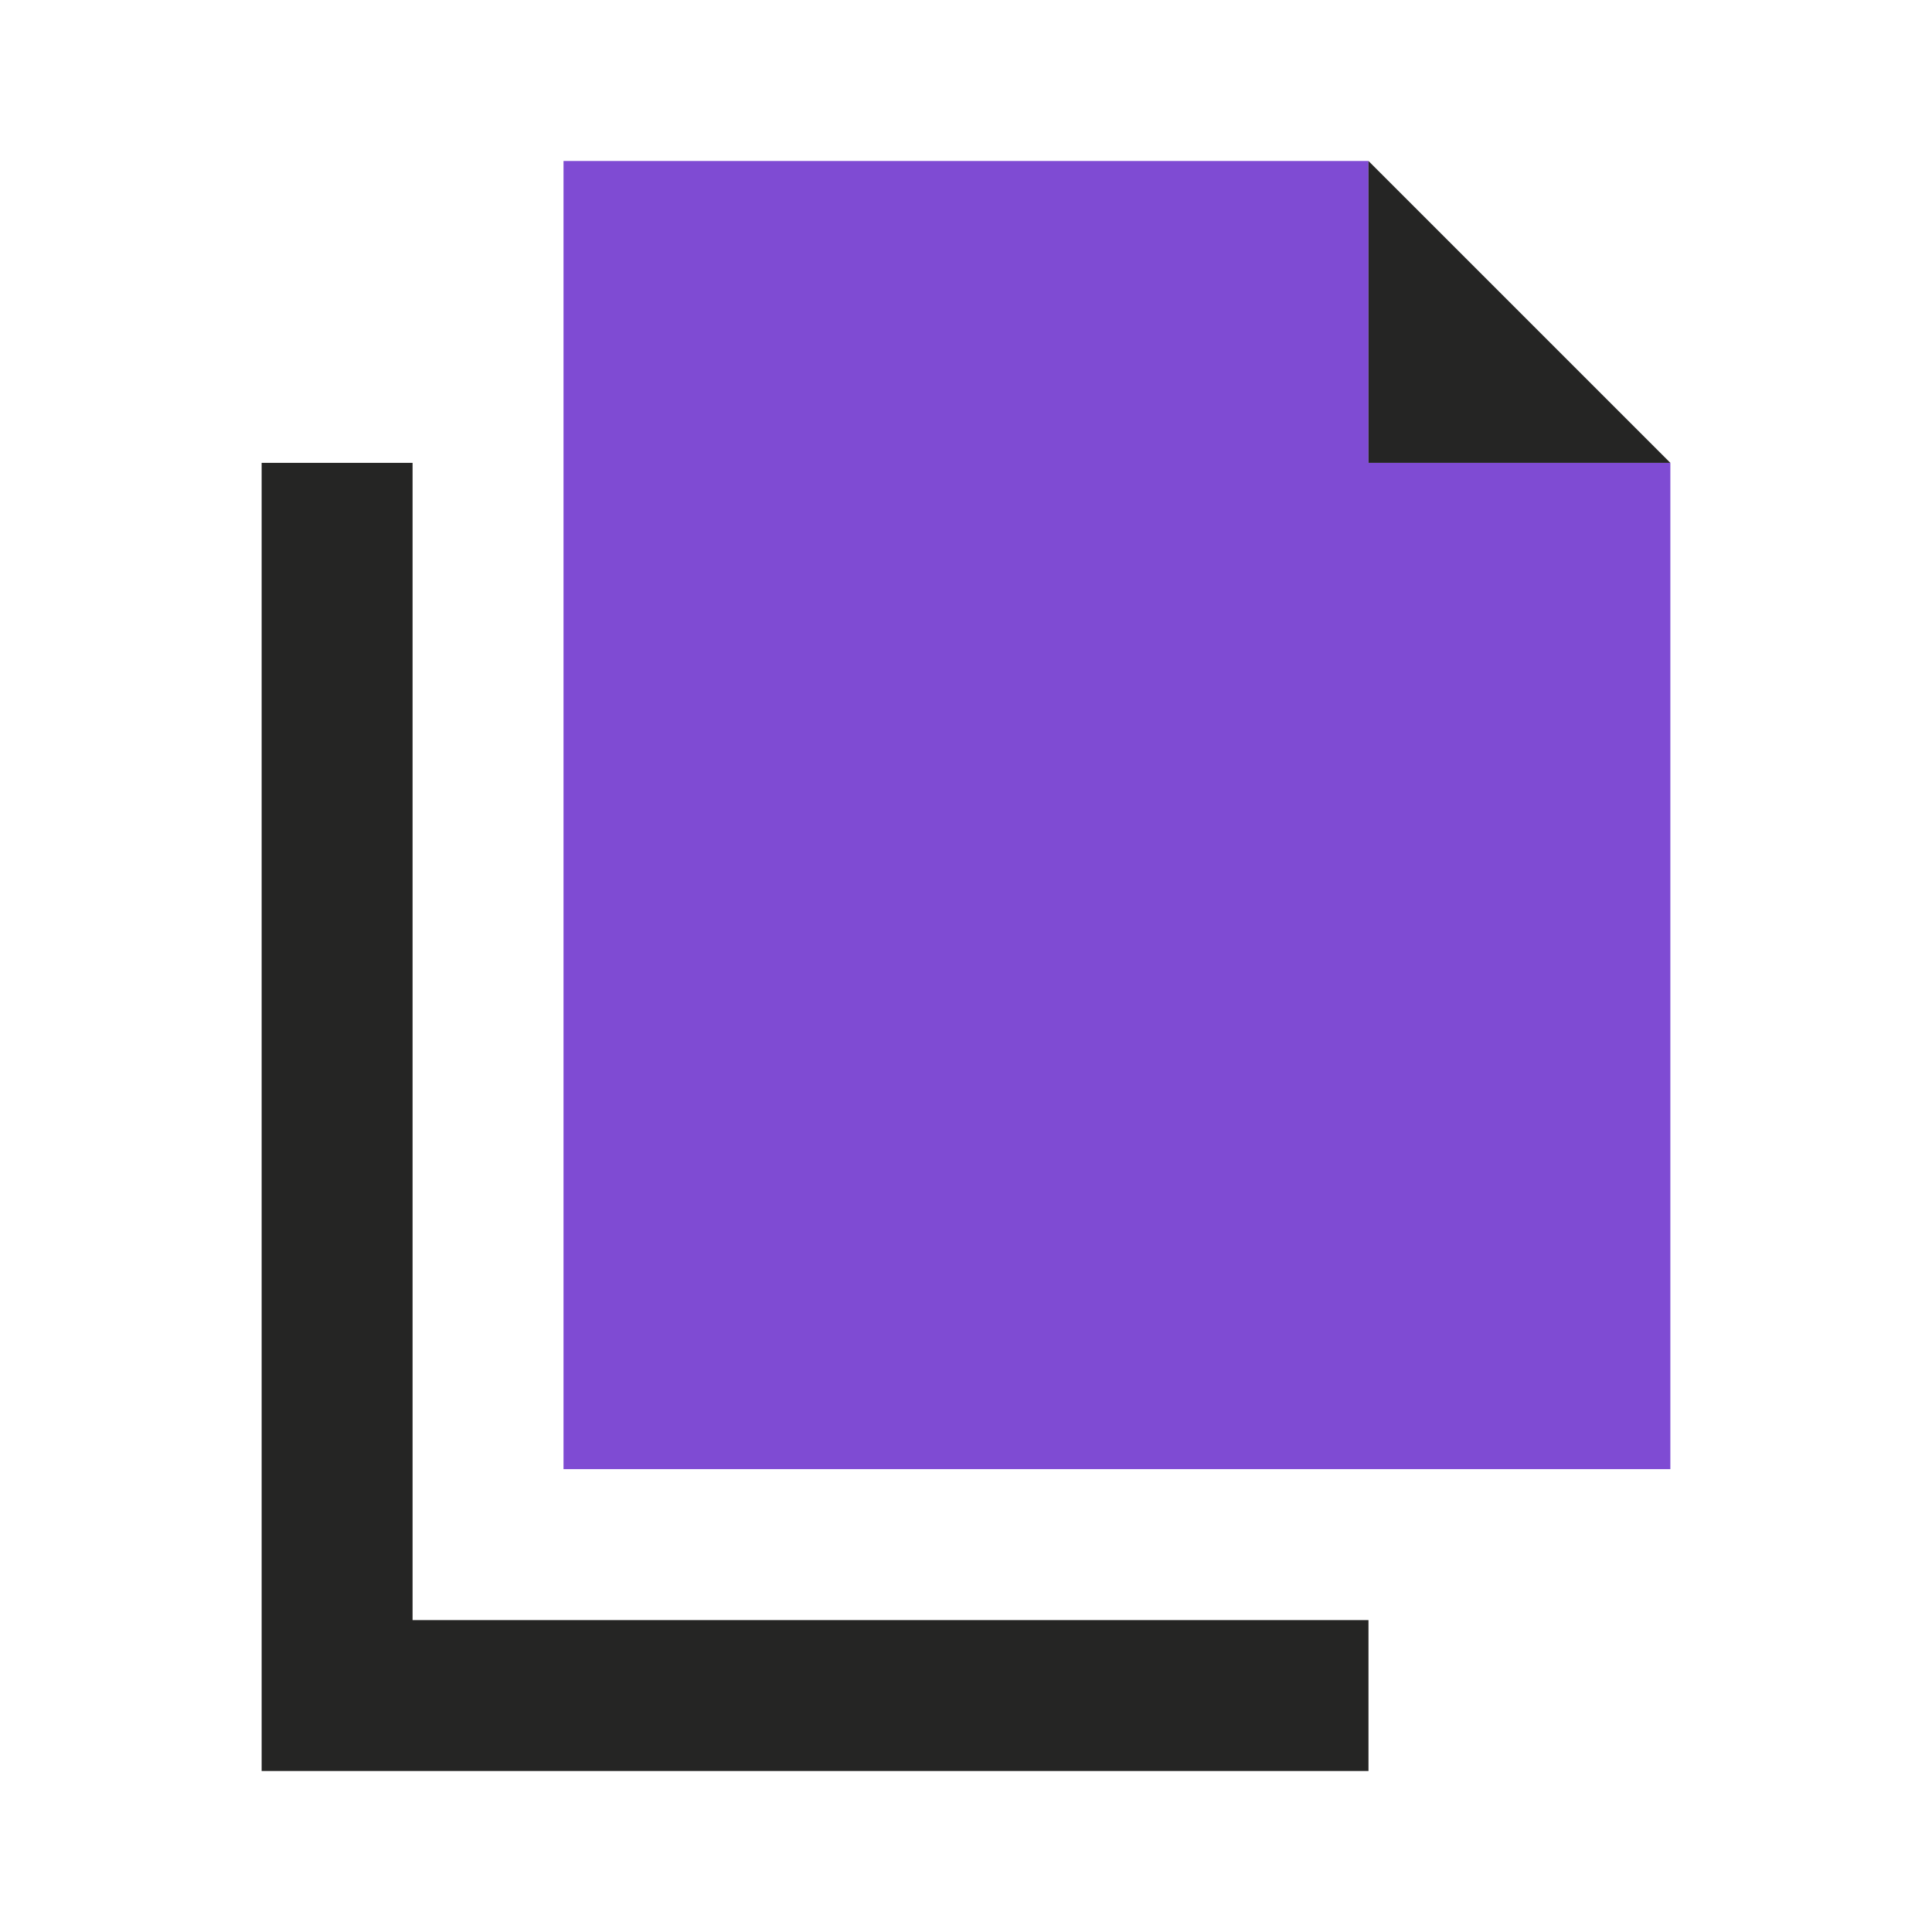
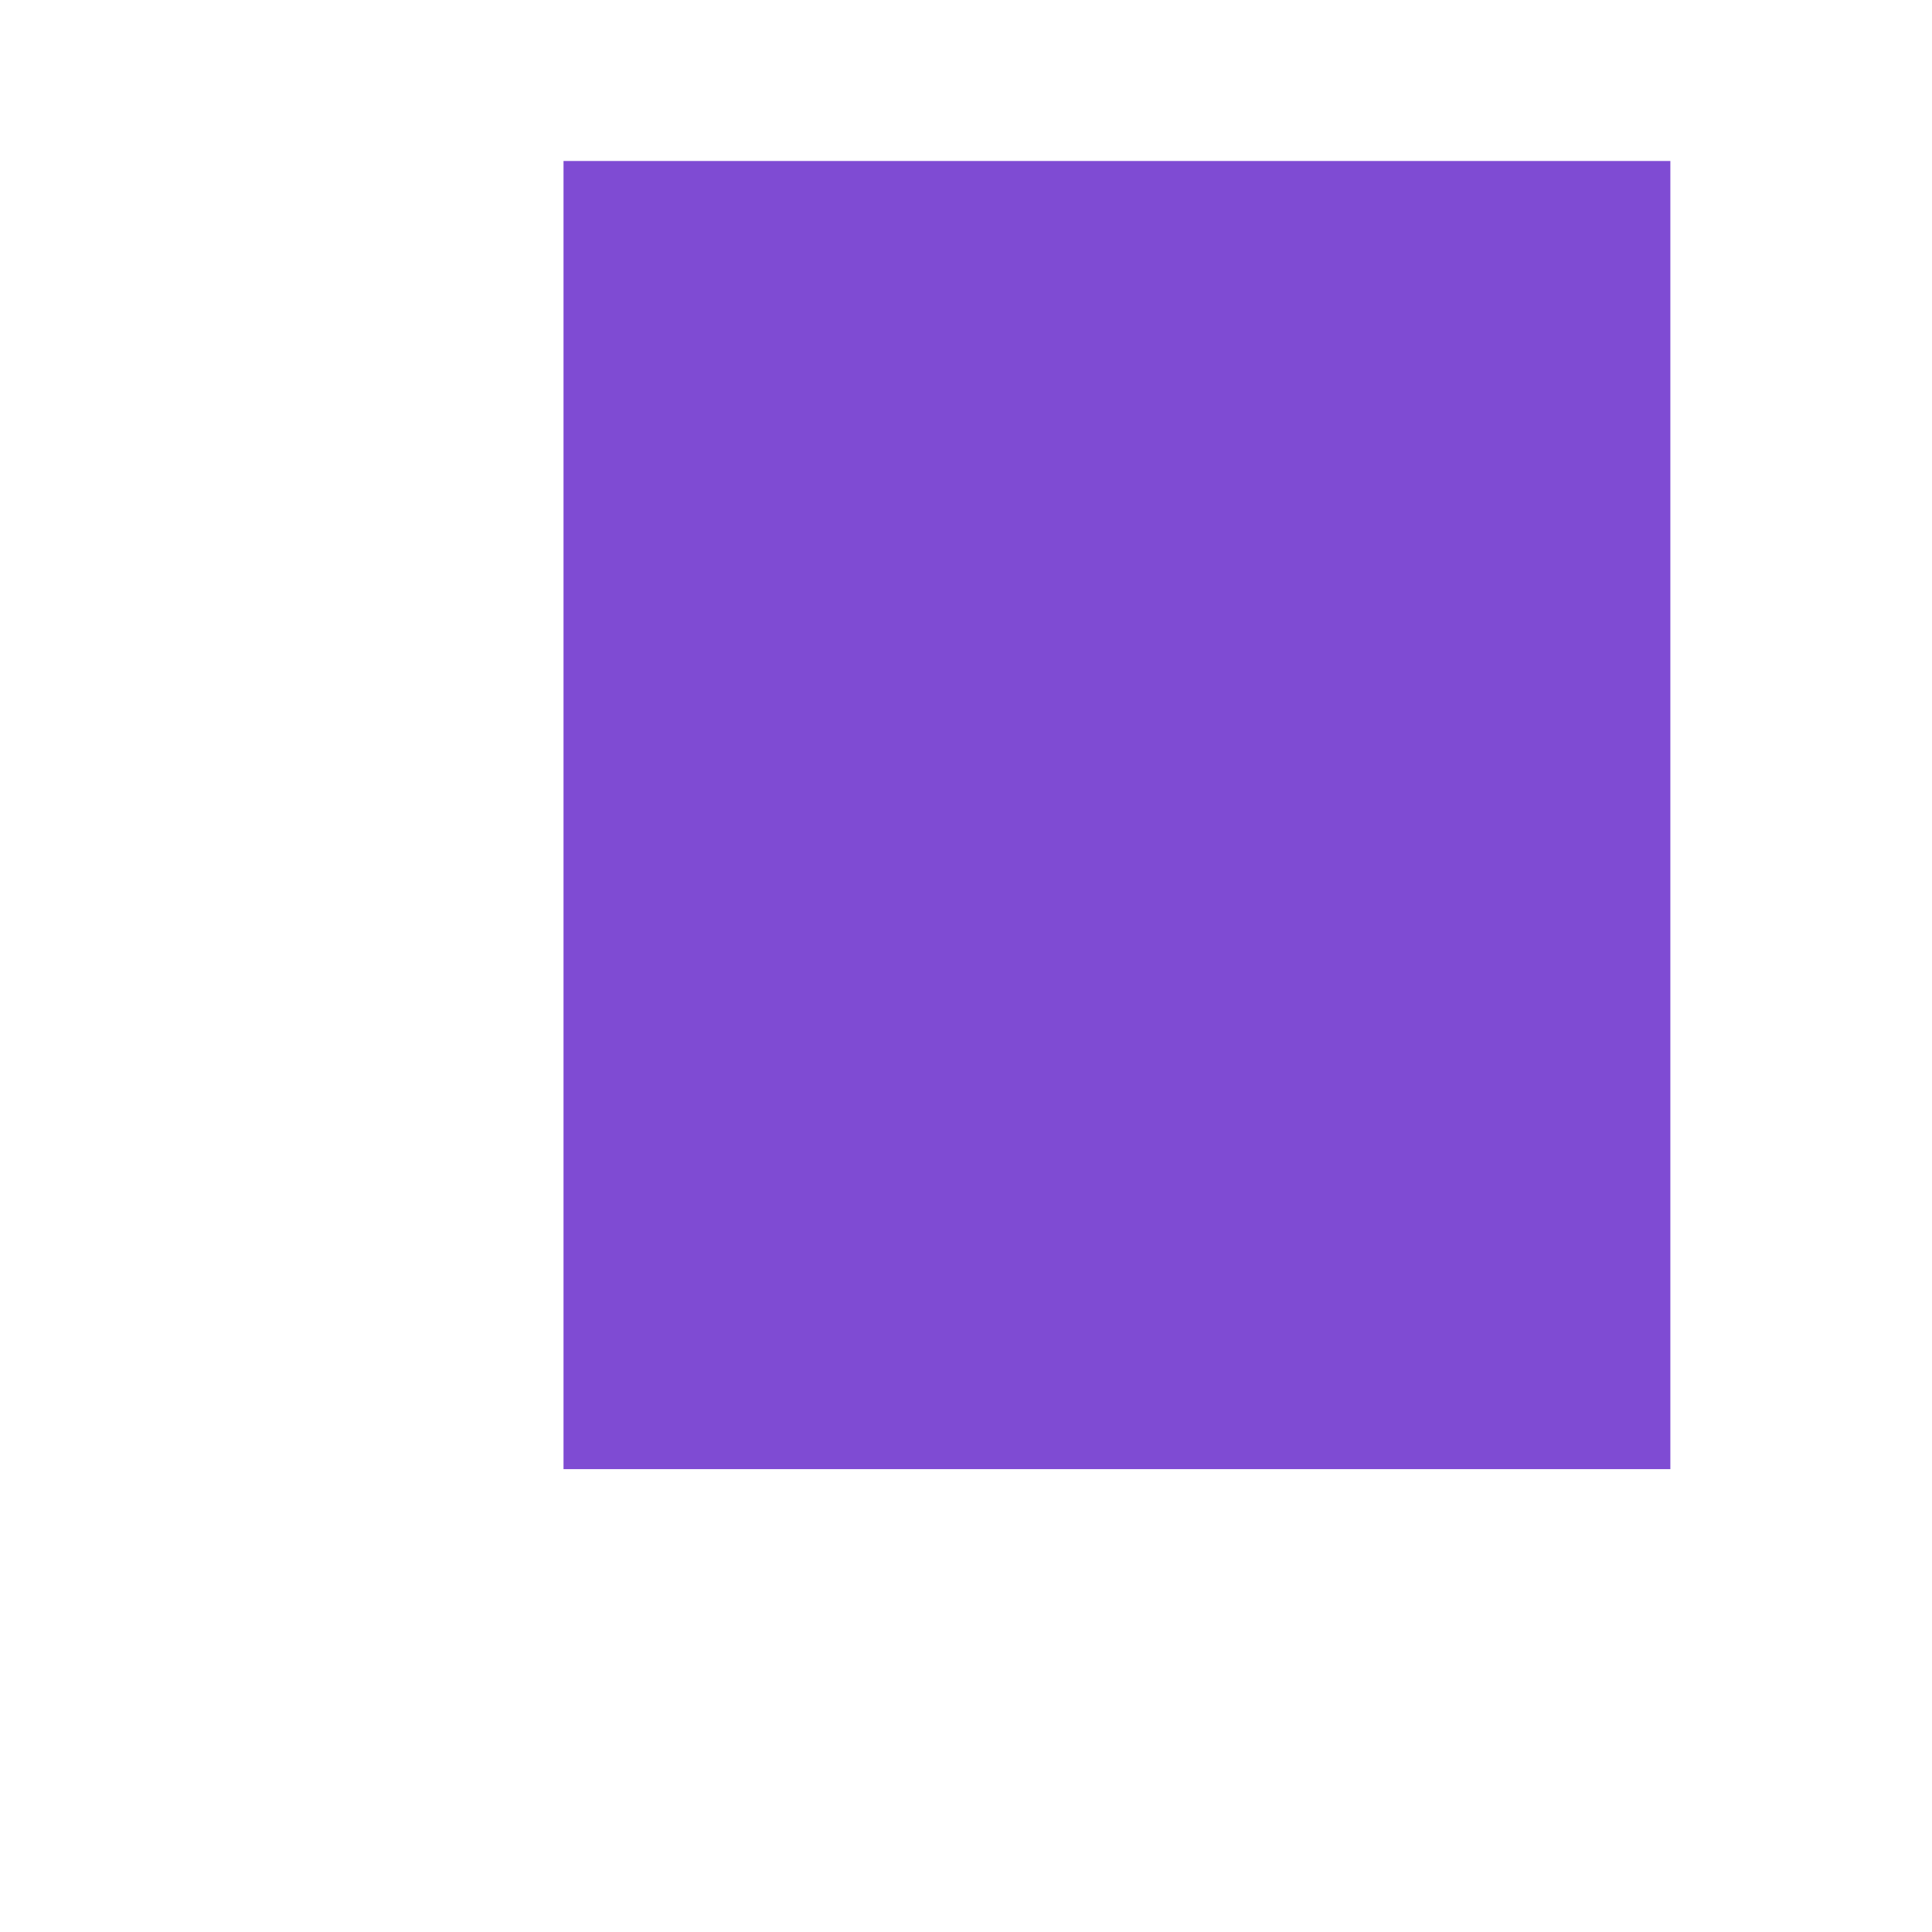
<svg xmlns="http://www.w3.org/2000/svg" width="40" height="40" viewBox="0 0 40 40" fill="none">
-   <path d="M11.667 3.333H28.333V9.583H34.583V30.417H11.667V3.333Z" fill="#7f4bd3" />
-   <path d="M28.333 3.333V9.583H34.583L28.333 3.333ZM8.542 11.146V9.583H5.417V11.146V35.104V36.667H6.979H26.771H28.333V33.542H26.771H8.542V11.146Z" fill="#252524" />
+   <path d="M11.667 3.333H28.333H34.583V30.417H11.667V3.333Z" fill="#7f4bd3" />
</svg>